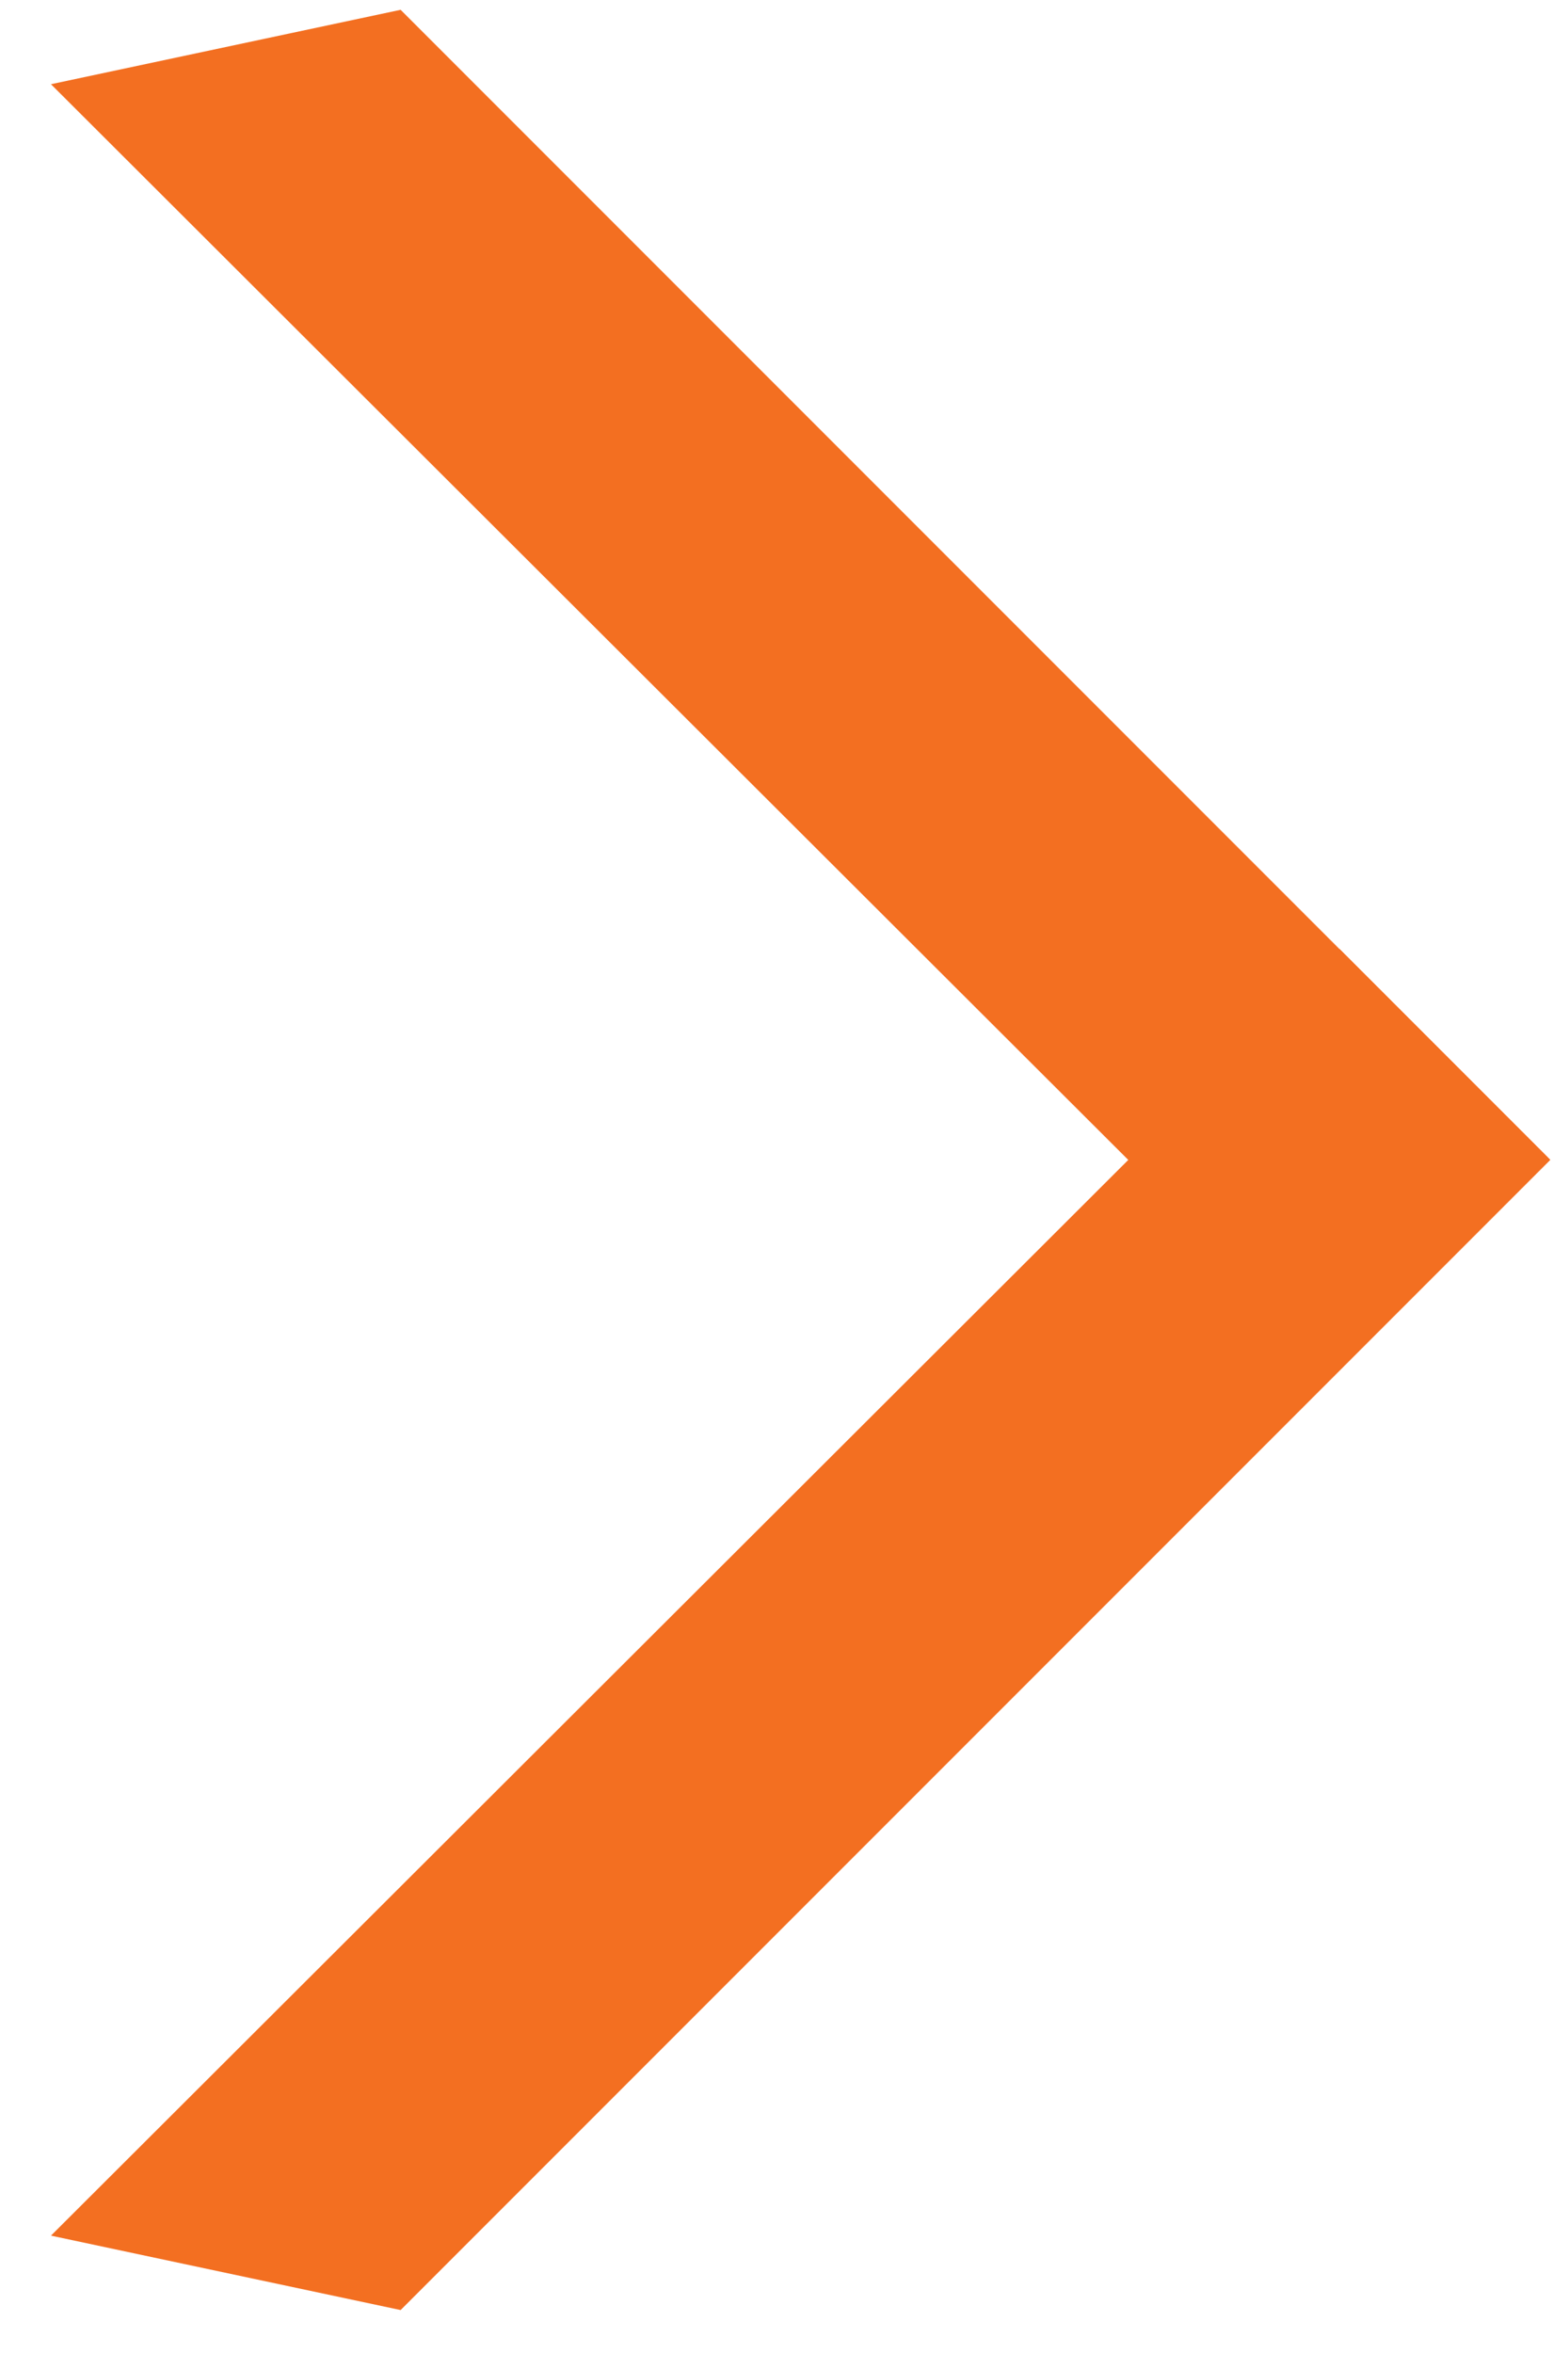
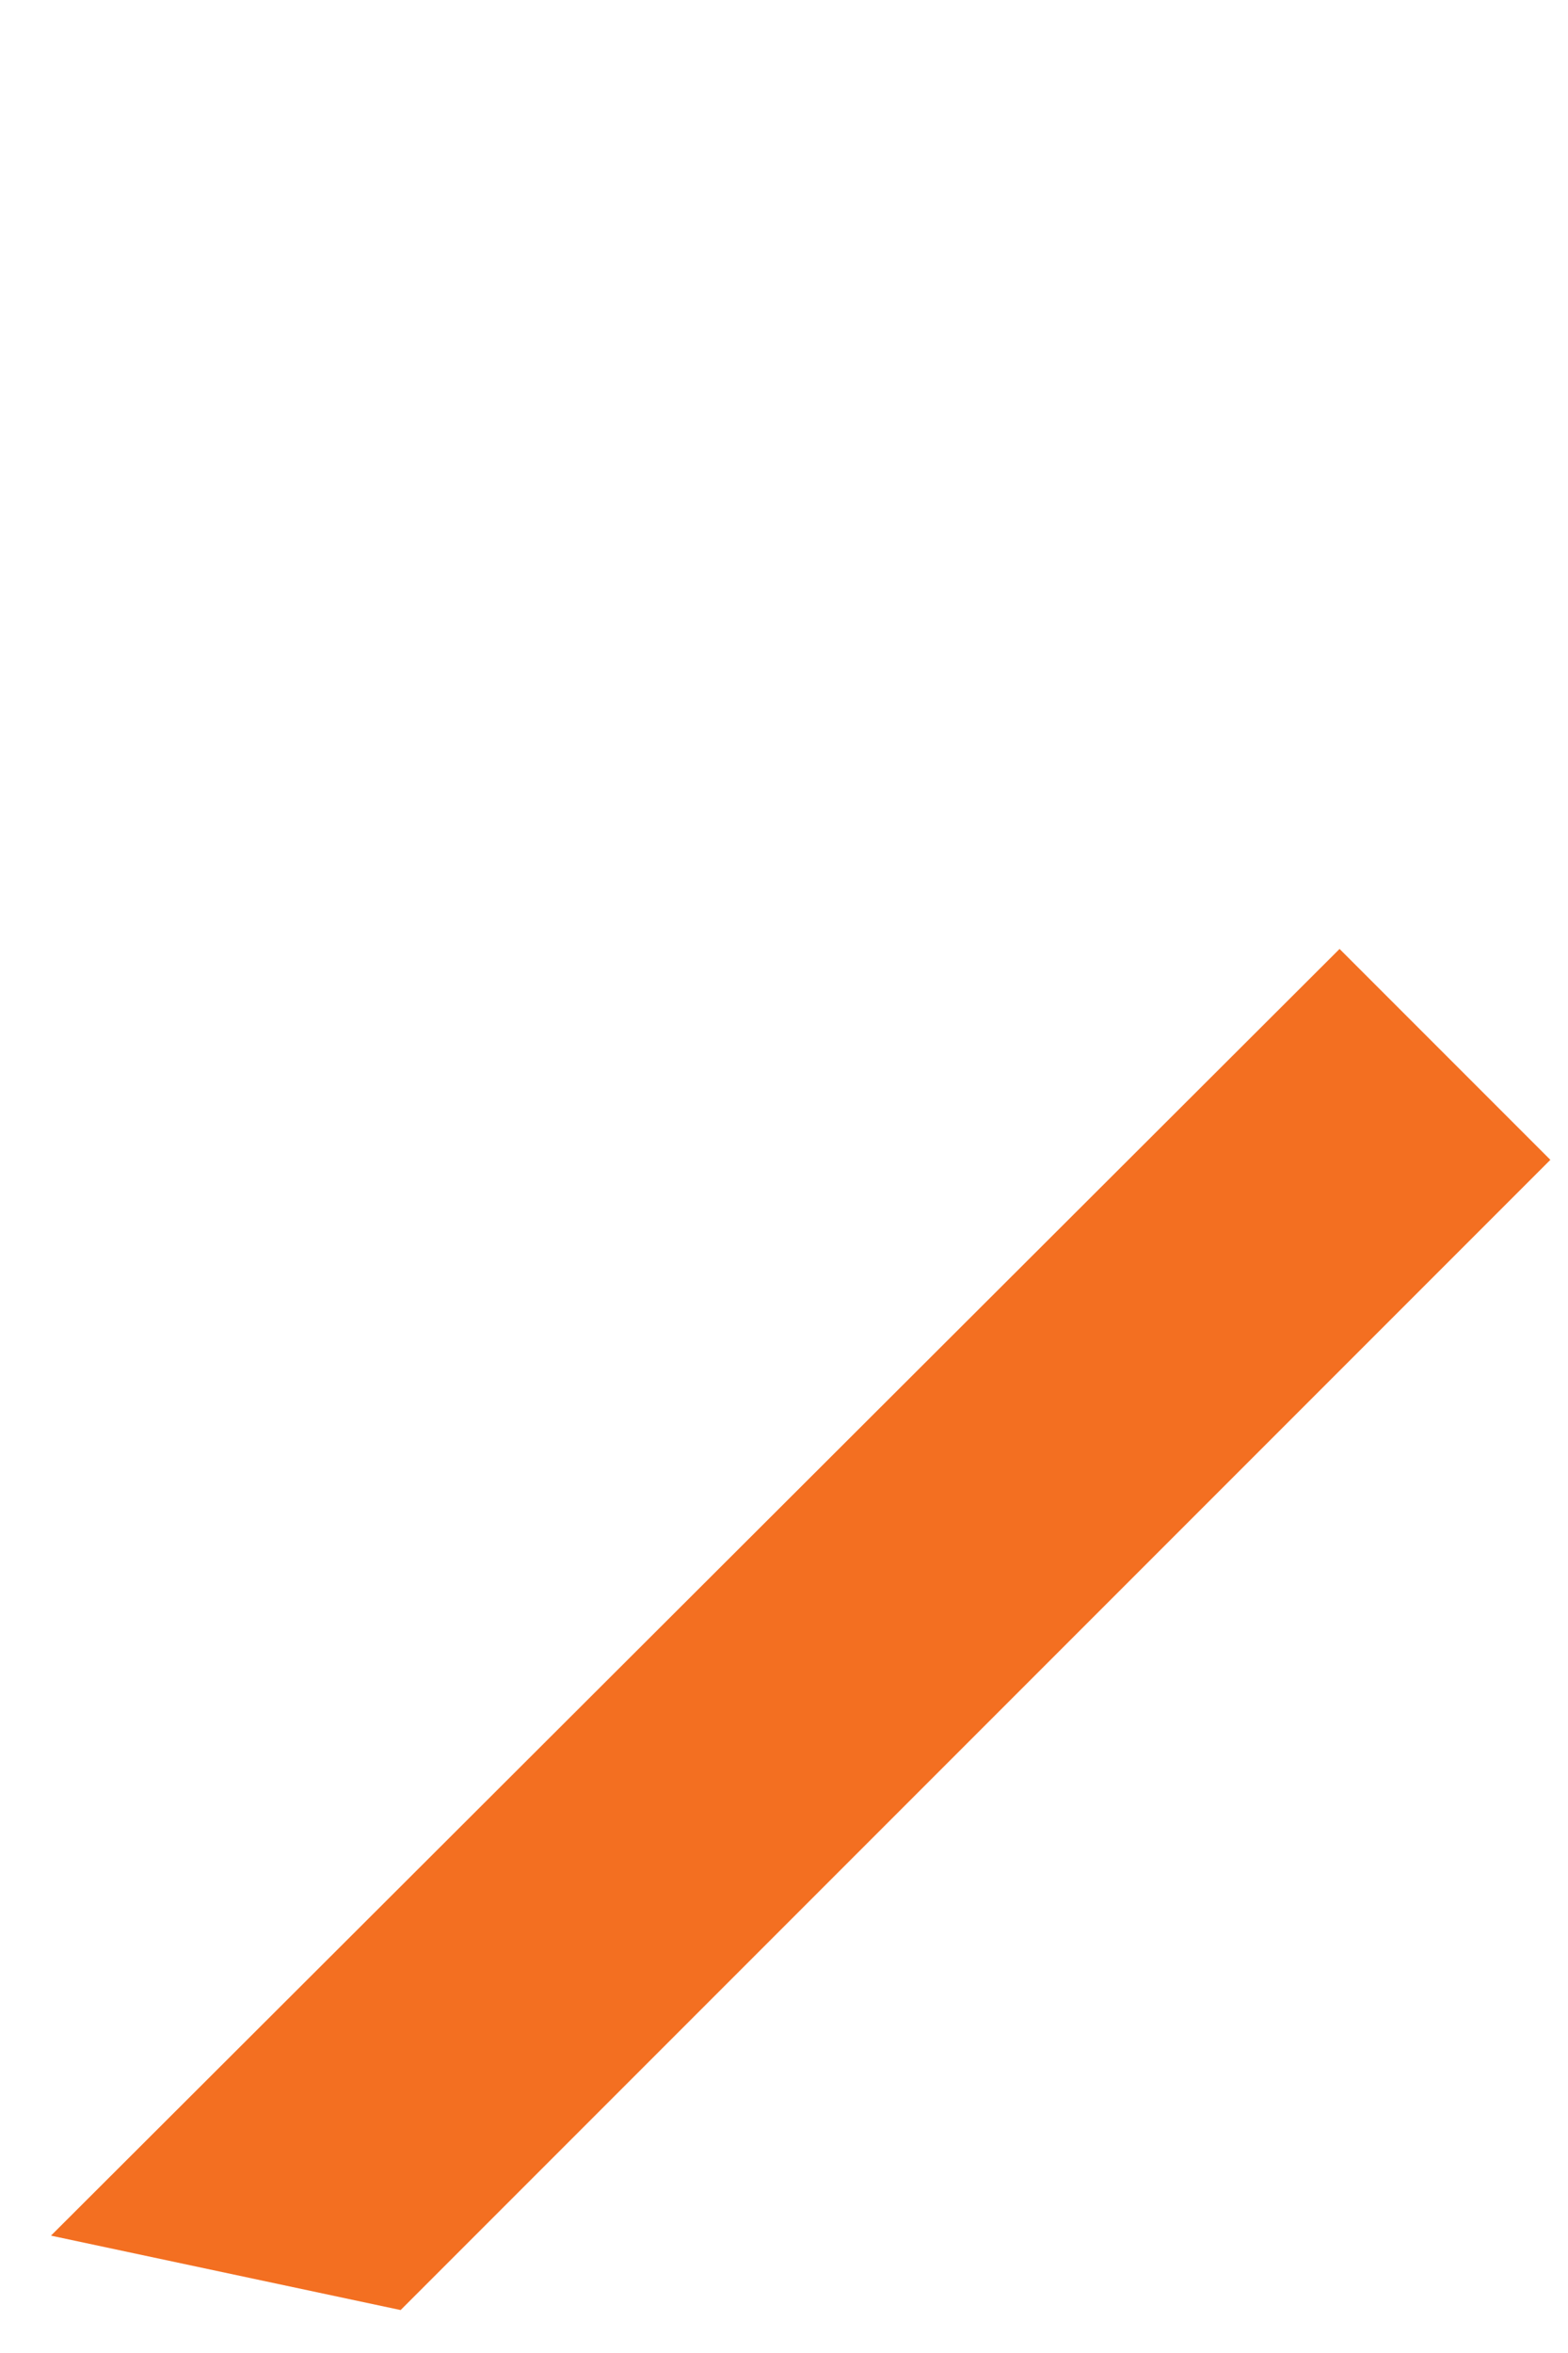
<svg xmlns="http://www.w3.org/2000/svg" width="16" height="24" viewBox="0 0 16 24" fill="none">
  <path d="M13.669 9.679L15.82 11.83L4.088 23.562L0.52 22.803L13.669 9.679Z" fill="#F36F21" />
-   <path d="M13.643 13.957L15.794 11.806L4.088 0.1L0.52 0.859L13.643 13.957Z" fill="#F36F21" />
</svg>